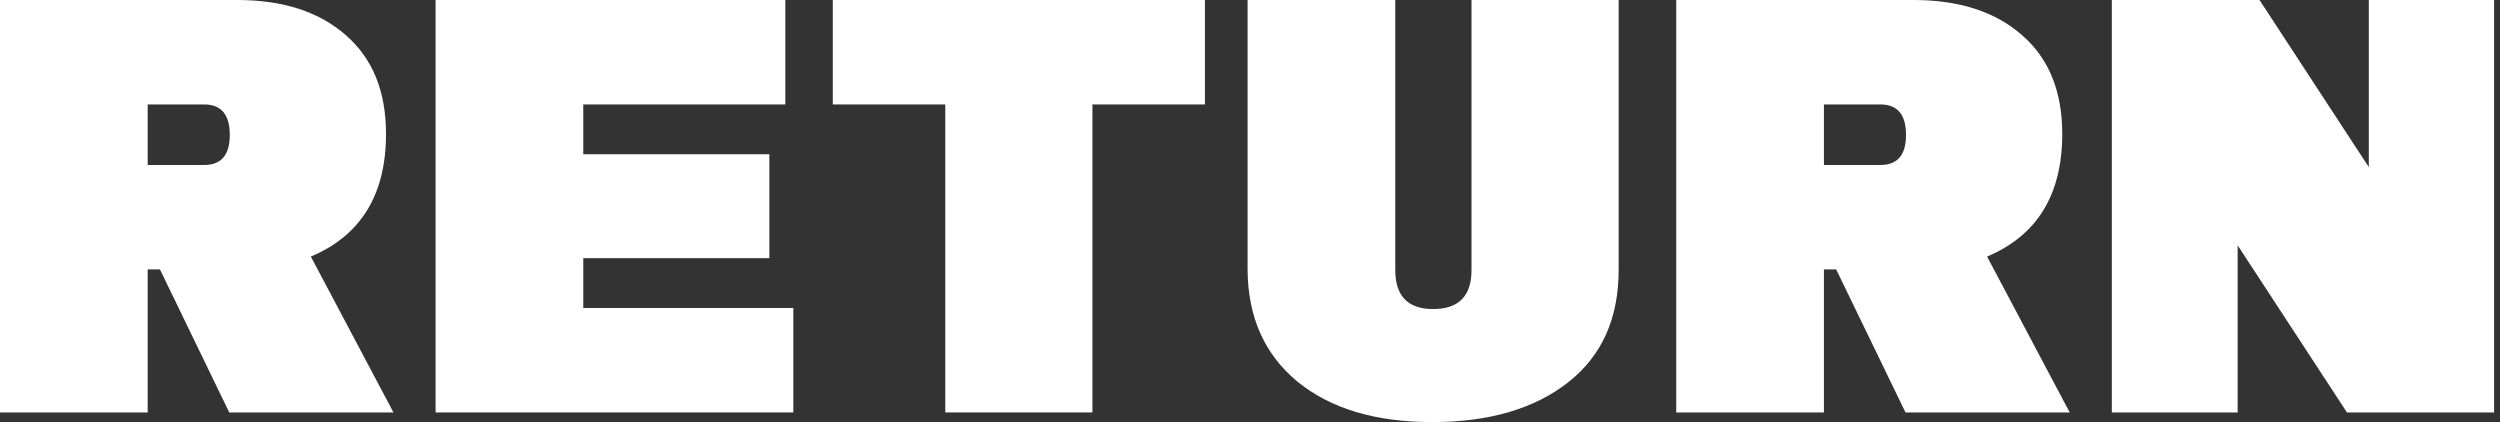
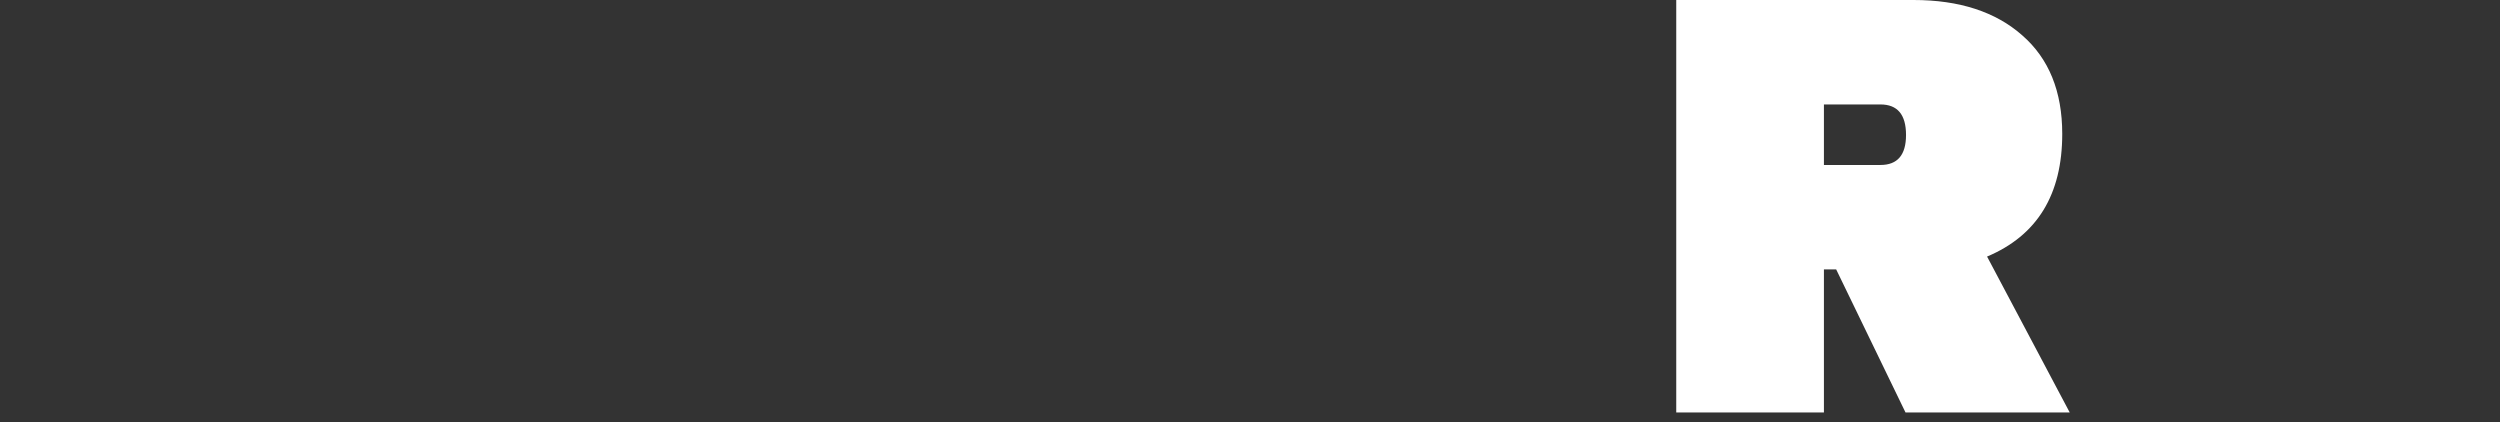
<svg xmlns="http://www.w3.org/2000/svg" width="385" height="65" viewBox="0 0 385 65" fill="none">
  <rect x="0" y="0" width="385" height="65" fill="#333333" stroke="none" />
-   <path d="M22.743 41.491V63.515H0V0H36.537C43.598 0 49.181 1.815 53.287 5.444C57.392 9.019 59.445 14.078 59.445 20.622C59.445 29.97 55.586 36.267 47.868 39.511L60.594 63.515H35.306L24.632 41.491H22.743ZM22.743 16.085V25.406H31.447C34.074 25.406 35.388 23.866 35.388 20.787C35.388 17.652 34.074 16.085 31.447 16.085H22.743Z" fill="white" />
-   <path d="M118.479 23.756V39.759H89.824V47.43H122.173V63.515H67.08V0H120.942V16.085H89.824V23.756H118.479Z" fill="white" />
-   <path d="M185.559 0V16.085H168.235V63.515H145.574V16.085H128.249V0H185.559Z" fill="white" />
-   <path d="M214.871 41.574C214.871 45.588 216.814 47.595 220.7 47.595C224.641 47.595 226.612 45.588 226.612 41.574V0H249.273V41.574C249.273 49.052 246.673 54.827 241.473 58.896C236.273 62.965 229.294 65 220.536 65C211.778 65 204.854 62.91 199.763 58.731C194.728 54.552 192.182 48.833 192.128 41.574V0H214.871V41.574Z" fill="white" />
  <path d="M280.884 41.491V63.515H258.141V0H294.678C301.739 0 307.322 1.815 311.427 5.444C315.533 9.019 317.585 14.078 317.585 20.622C317.585 29.97 313.726 36.267 306.008 39.511L318.735 63.515H293.446L282.772 41.491H280.884ZM280.884 16.085V25.406H289.587C292.215 25.406 293.528 23.866 293.528 20.787C293.528 17.652 292.215 16.085 289.587 16.085H280.884Z" fill="white" />
-   <path d="M364.796 0H384.091V63.515H361.43L344.598 37.779V63.515H325.221V0H347.964L364.796 25.736V0Z" fill="white" />
</svg>